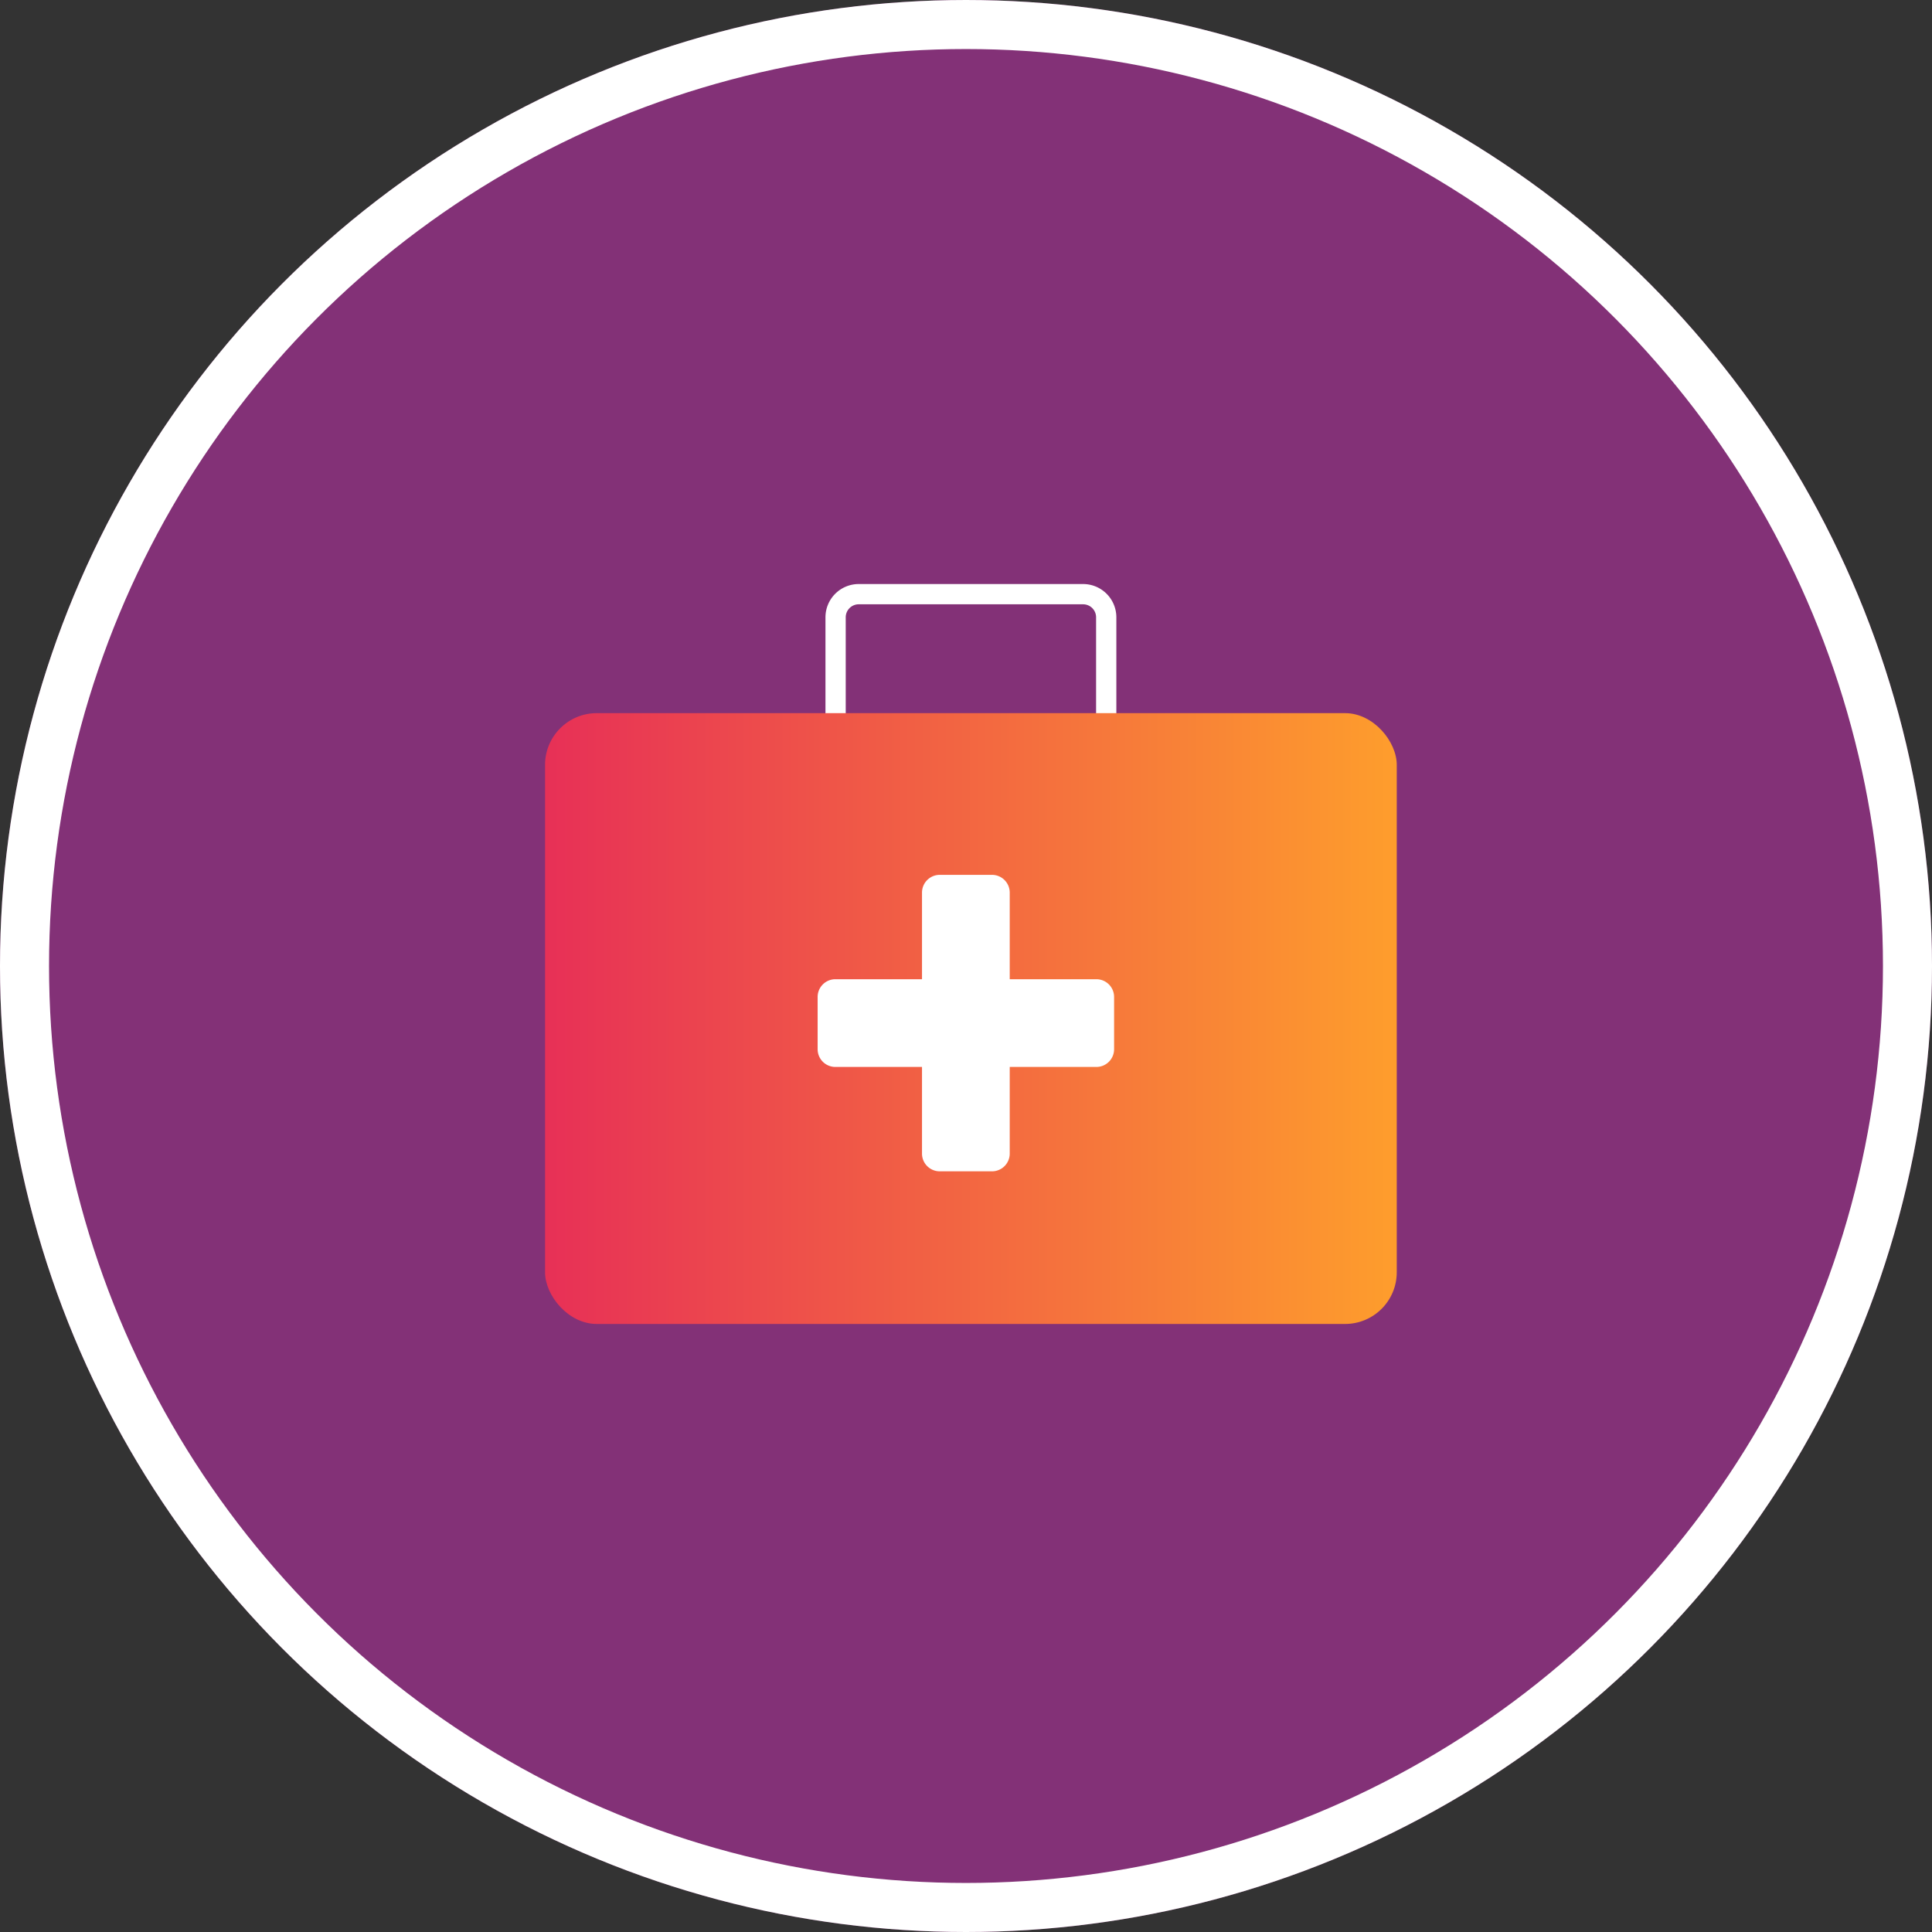
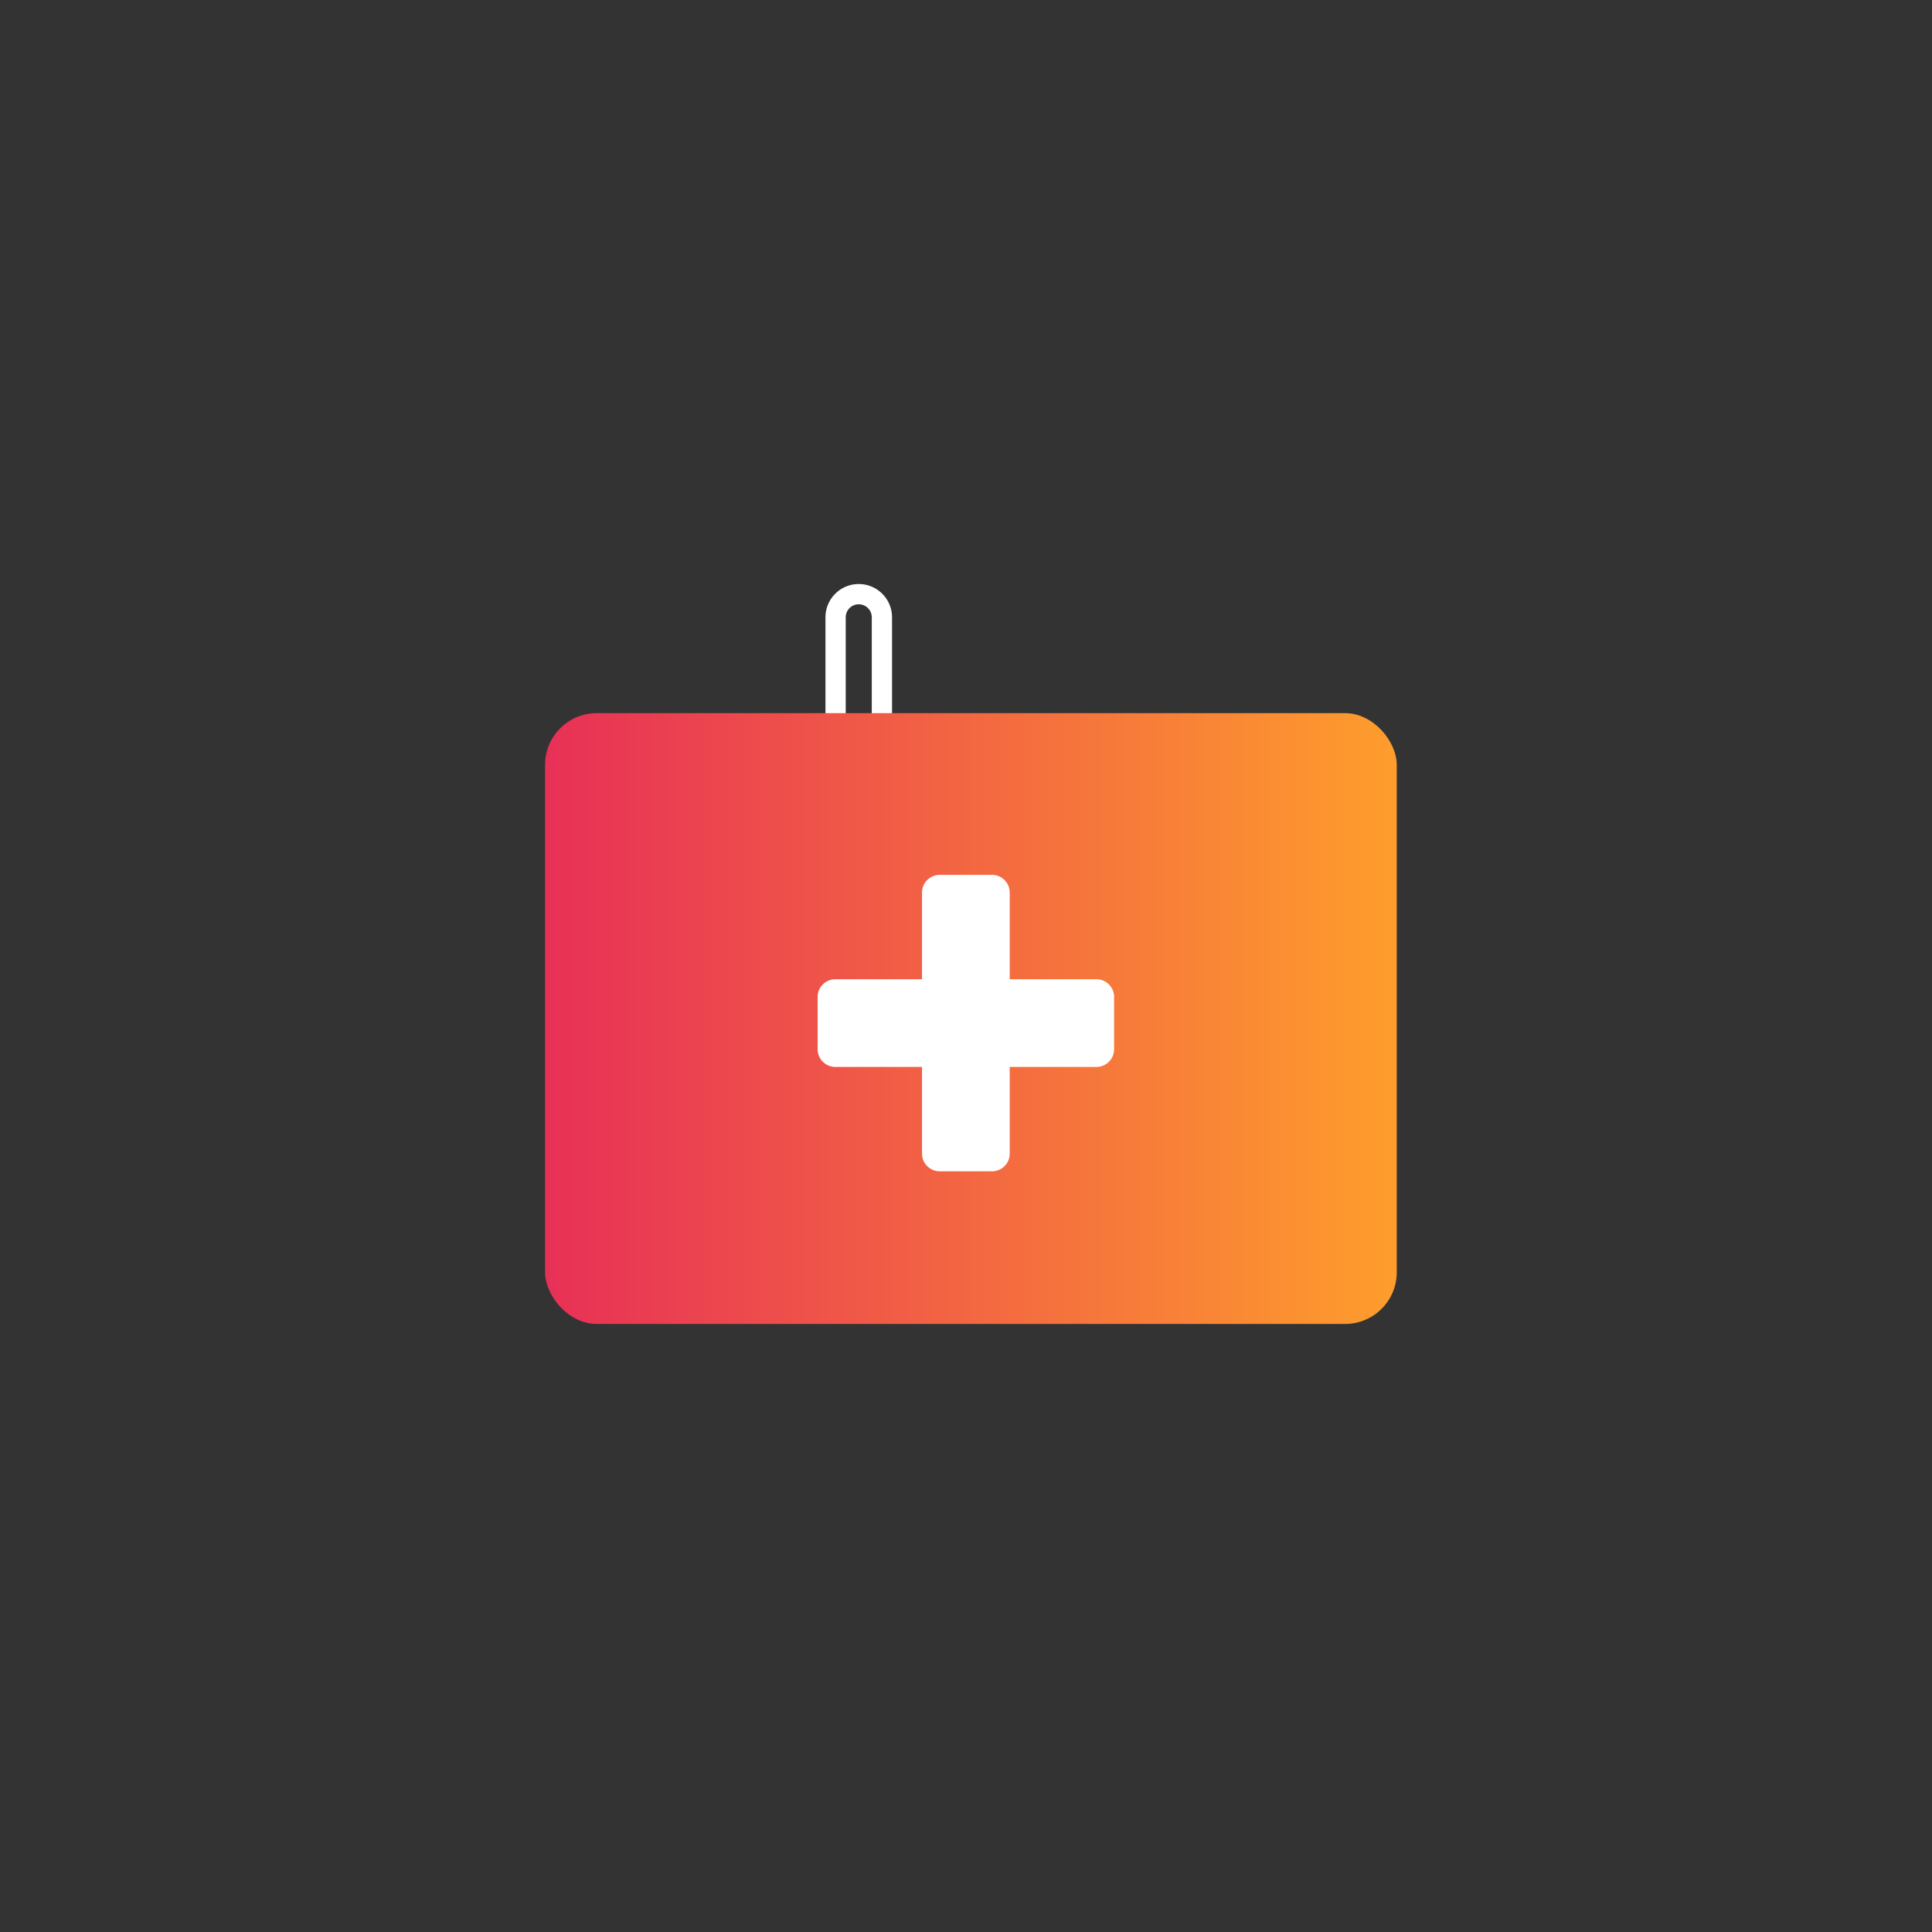
<svg xmlns="http://www.w3.org/2000/svg" width="197" height="197" viewBox="0 0 197 197">
  <rect x="0" y="0" width="197" height="197" fill="#333333" stroke="none" />
  <defs>
    <linearGradient id="a" x1="-0.005" y1="0.5" x2="1.002" y2="0.5" gradientUnits="objectBoundingBox">
      <stop offset="0" stop-color="#e72f57" />
      <stop offset="1" stop-color="#fe9e2c" />
    </linearGradient>
  </defs>
  <g transform="translate(-1147 -1751)">
    <g transform="translate(1147 1751)" fill="#833177" stroke="#fff" stroke-width="5">
-       <circle cx="98.5" cy="98.5" r="98.5" stroke="none" />
-       <circle cx="98.5" cy="98.5" r="96" fill="none" />
-     </g>
+       </g>
    <g transform="translate(1500.769 987.727)">
-       <path d="M2.361,0H25.234a2.361,2.361,0,0,1,2.361,2.361V18.856a0,0,0,0,1,0,0H0a0,0,0,0,1,0,0V2.361A2.361,2.361,0,0,1,2.361,0Z" transform="translate(-268.566 823.858)" fill="none" stroke="#fff" stroke-miterlimit="10" stroke-width="2.066" />
+       <path d="M2.361,0a2.361,2.361,0,0,1,2.361,2.361V18.856a0,0,0,0,1,0,0H0a0,0,0,0,1,0,0V2.361A2.361,2.361,0,0,1,2.361,0Z" transform="translate(-268.566 823.858)" fill="none" stroke="#fff" stroke-miterlimit="10" stroke-width="2.066" />
      <rect width="86.845" height="62.283" rx="5.271" transform="translate(-298.191 835.99)" fill="url(#a)" />
      <path d="M-258.817,845.782h-8.831v-8.831a1.81,1.81,0,0,0-1.809-1.811h-5.327a1.81,1.81,0,0,0-1.809,1.811v8.831h-8.833a1.808,1.808,0,0,0-1.809,1.809v5.328a1.808,1.808,0,0,0,1.809,1.809h8.833v8.833a1.808,1.808,0,0,0,1.809,1.809h5.327a1.808,1.808,0,0,0,1.809-1.809v-8.833h8.831a1.81,1.81,0,0,0,1.811-1.809v-5.328A1.81,1.81,0,0,0-258.817,845.782Z" transform="translate(16.838 17.339)" fill="#fff" />
    </g>
  </g>
</svg>